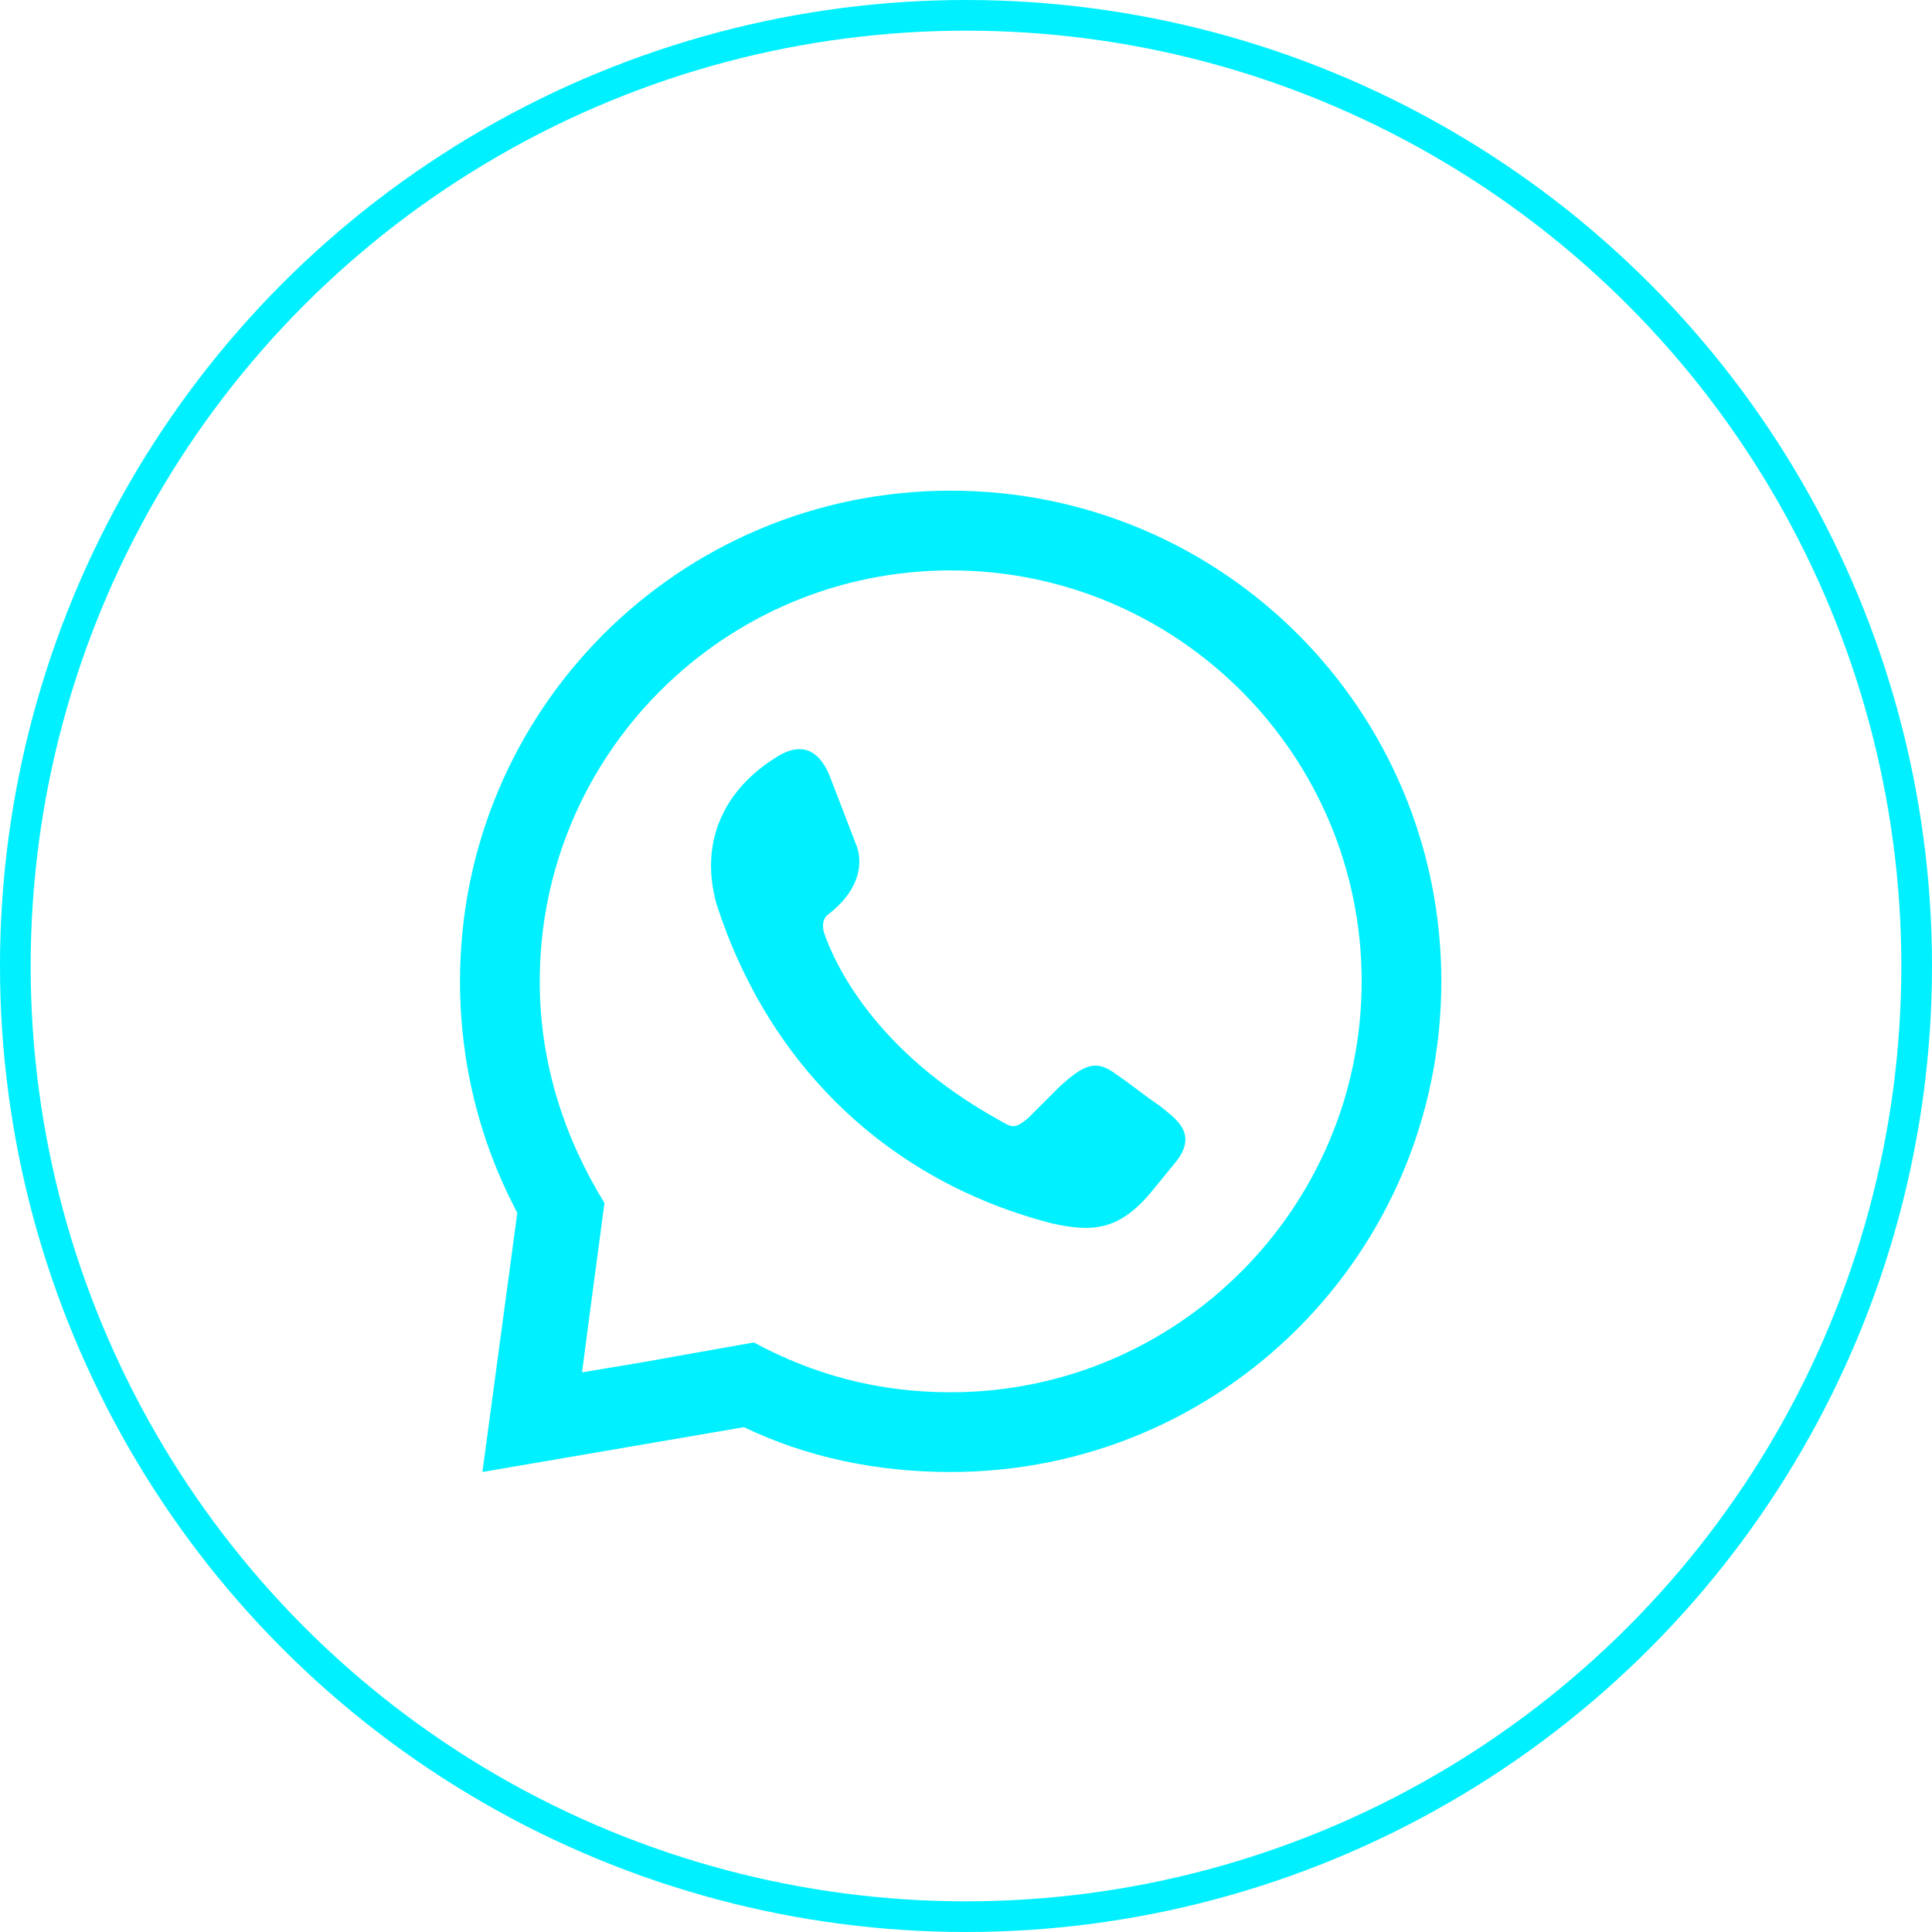
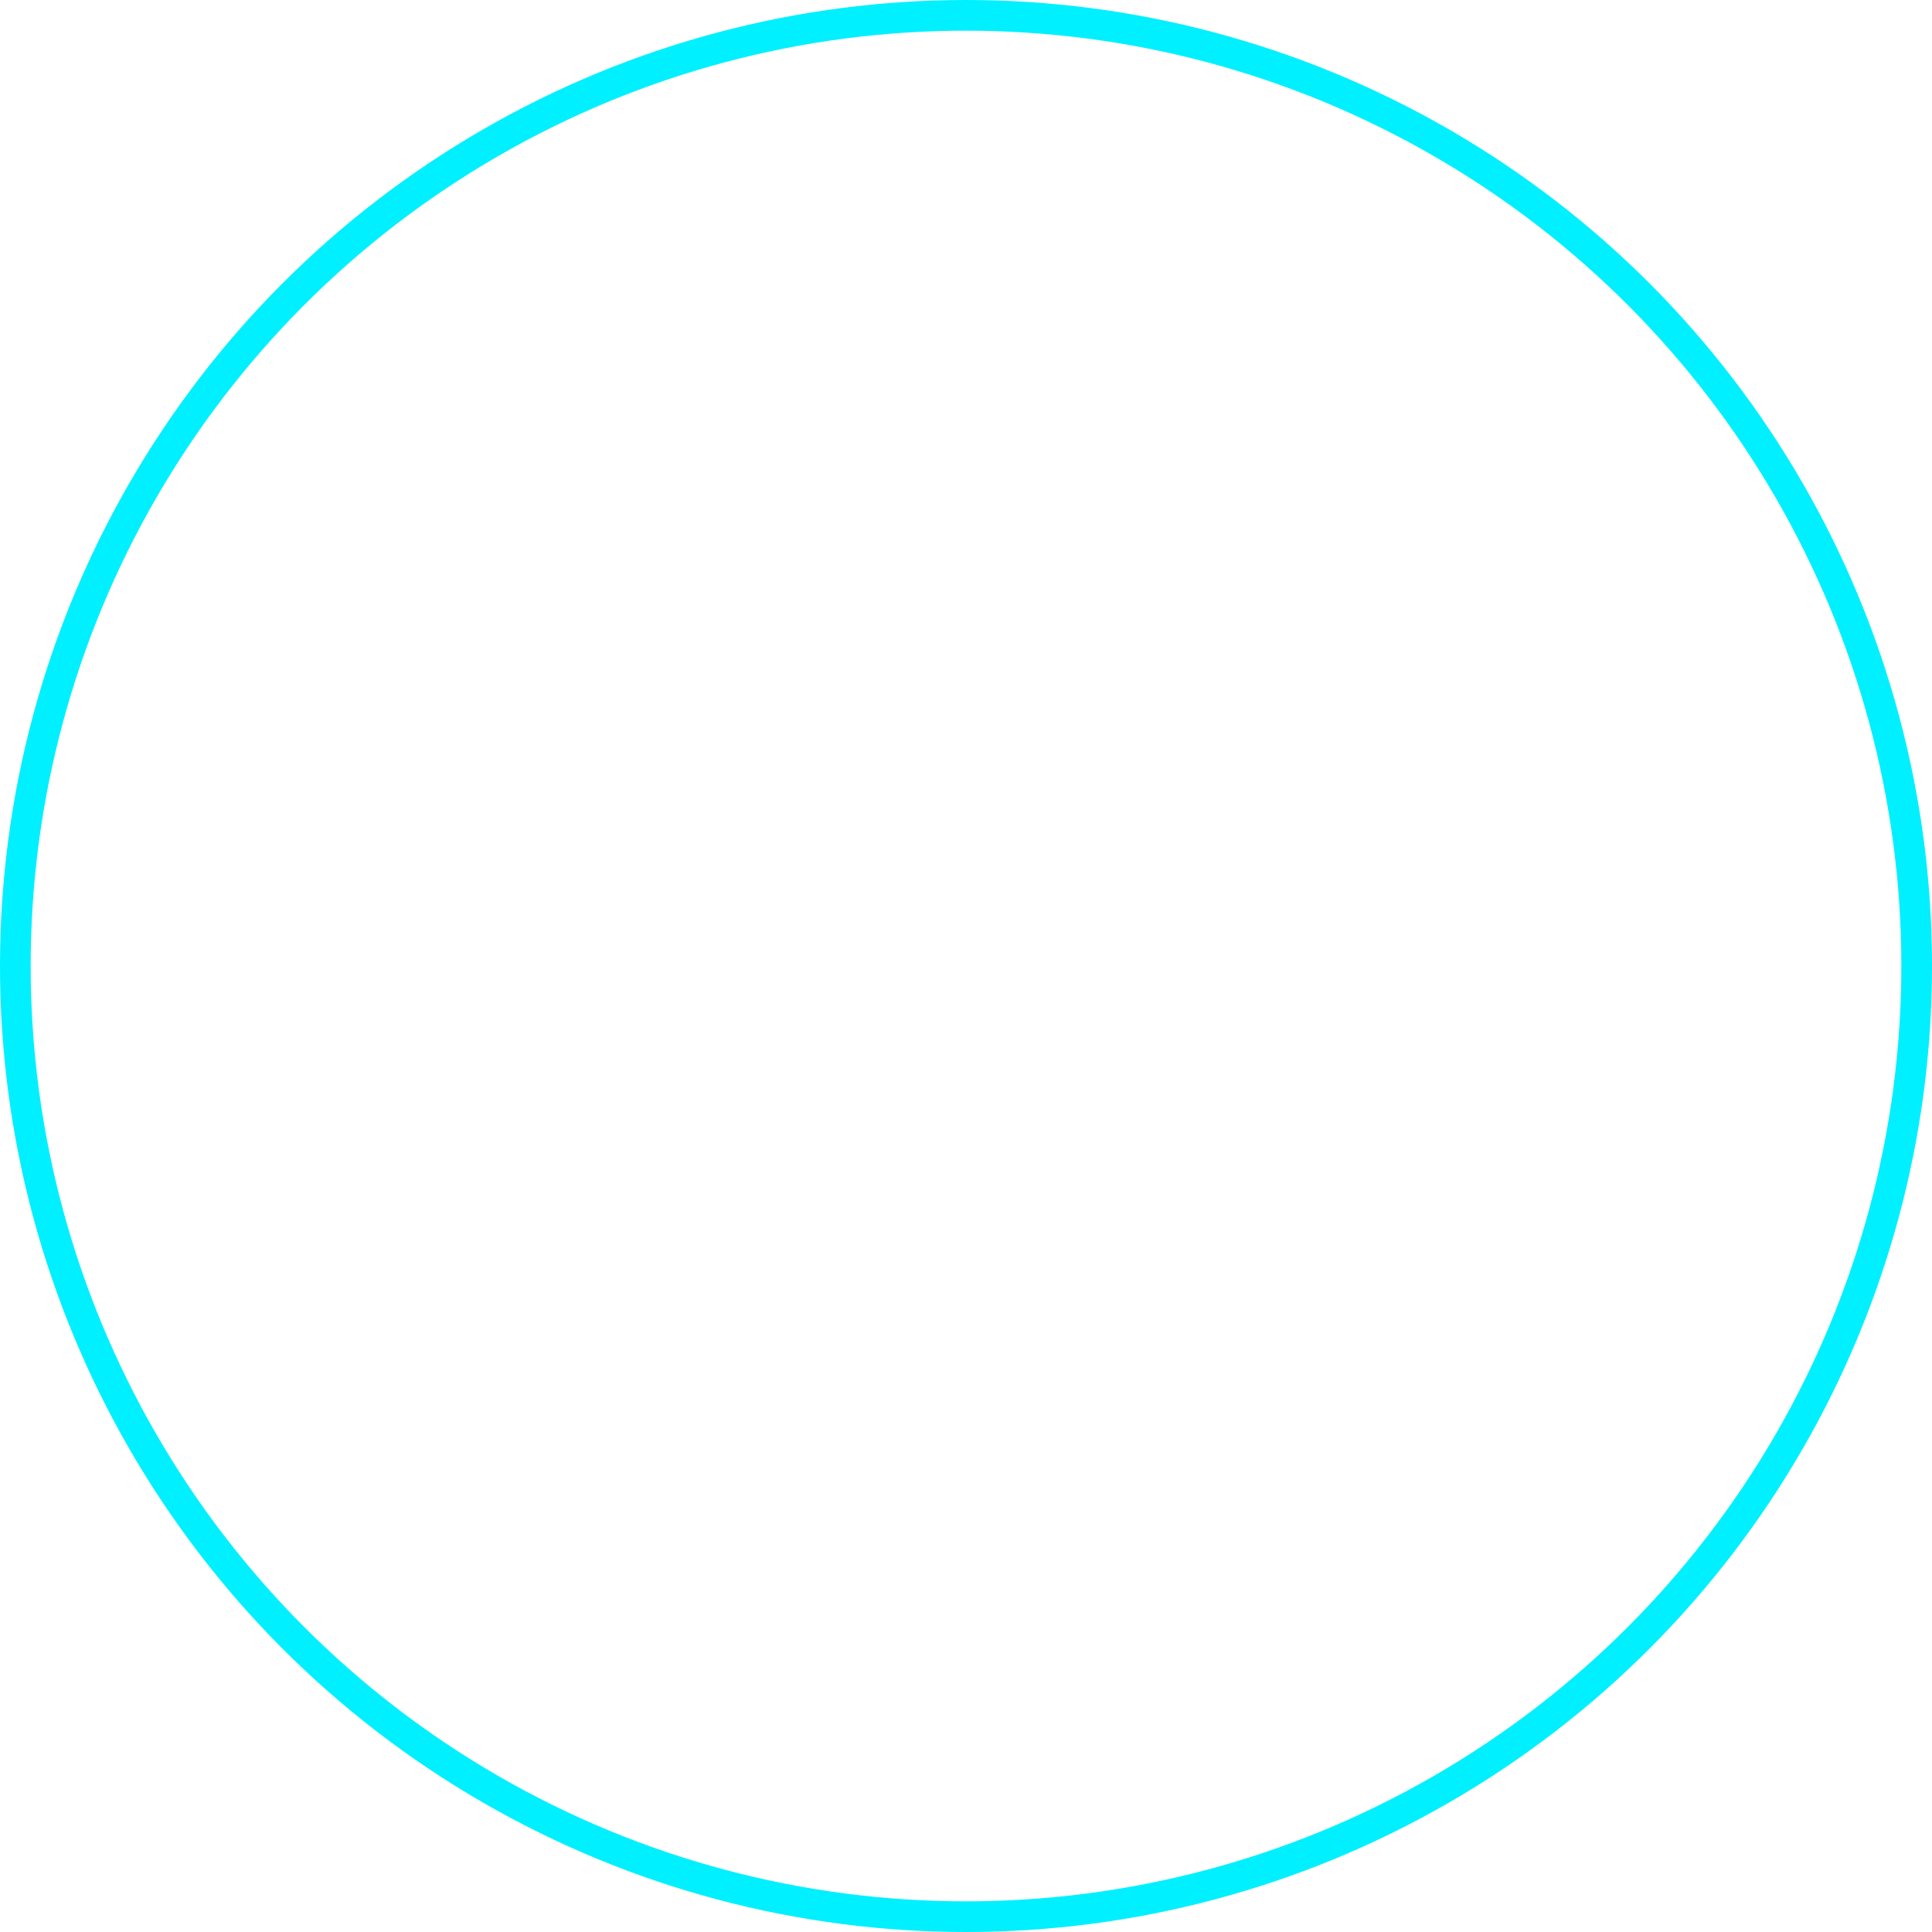
<svg xmlns="http://www.w3.org/2000/svg" width="63" height="63" viewBox="0 0 63 63" fill="none">
  <circle cx="31.5" cy="31.5" r="31" stroke="#00F0FF" />
-   <path fill-rule="evenodd" clip-rule="evenodd" d="M25.315 24.691C26.208 24.123 26.777 24.529 27.101 25.422L27.913 27.533C27.913 27.533 28.481 28.67 27.02 29.808C26.858 29.916 26.803 30.105 26.858 30.376C27.183 31.35 28.483 34.275 32.624 36.549C33.03 36.793 33.111 36.793 33.517 36.468C33.843 36.143 34.249 35.737 34.574 35.412C35.305 34.761 35.711 34.519 36.36 35.006C36.847 35.331 37.334 35.737 37.822 36.062C38.309 36.468 39.121 36.955 38.309 37.93L37.578 38.823C36.522 40.123 35.629 40.204 34.249 39.88C28.97 38.499 25.071 34.763 23.366 29.484C22.797 27.453 23.61 25.748 25.315 24.692V24.691ZM31 16C39.853 16 47 23.147 47 32C47 40.853 39.853 48 31 48C28.564 48 26.289 47.513 24.259 46.538L15.731 48L16.868 39.553L16.787 39.392C15.65 37.198 15 34.681 15 32C15 23.147 22.147 16 31 16ZM20.929 44.426L23.204 44.02L24.584 43.776C26.533 44.832 28.645 45.4 31 45.4C38.392 45.4 44.402 39.39 44.402 31.999C44.402 24.607 38.392 18.6 31 18.6C23.608 18.6 17.6 24.61 17.6 32C17.6 34.681 18.412 37.117 19.711 39.228L19.549 40.447L19.224 42.883L18.98 44.751L20.929 44.426Z" fill="#00F0FF" />
</svg>